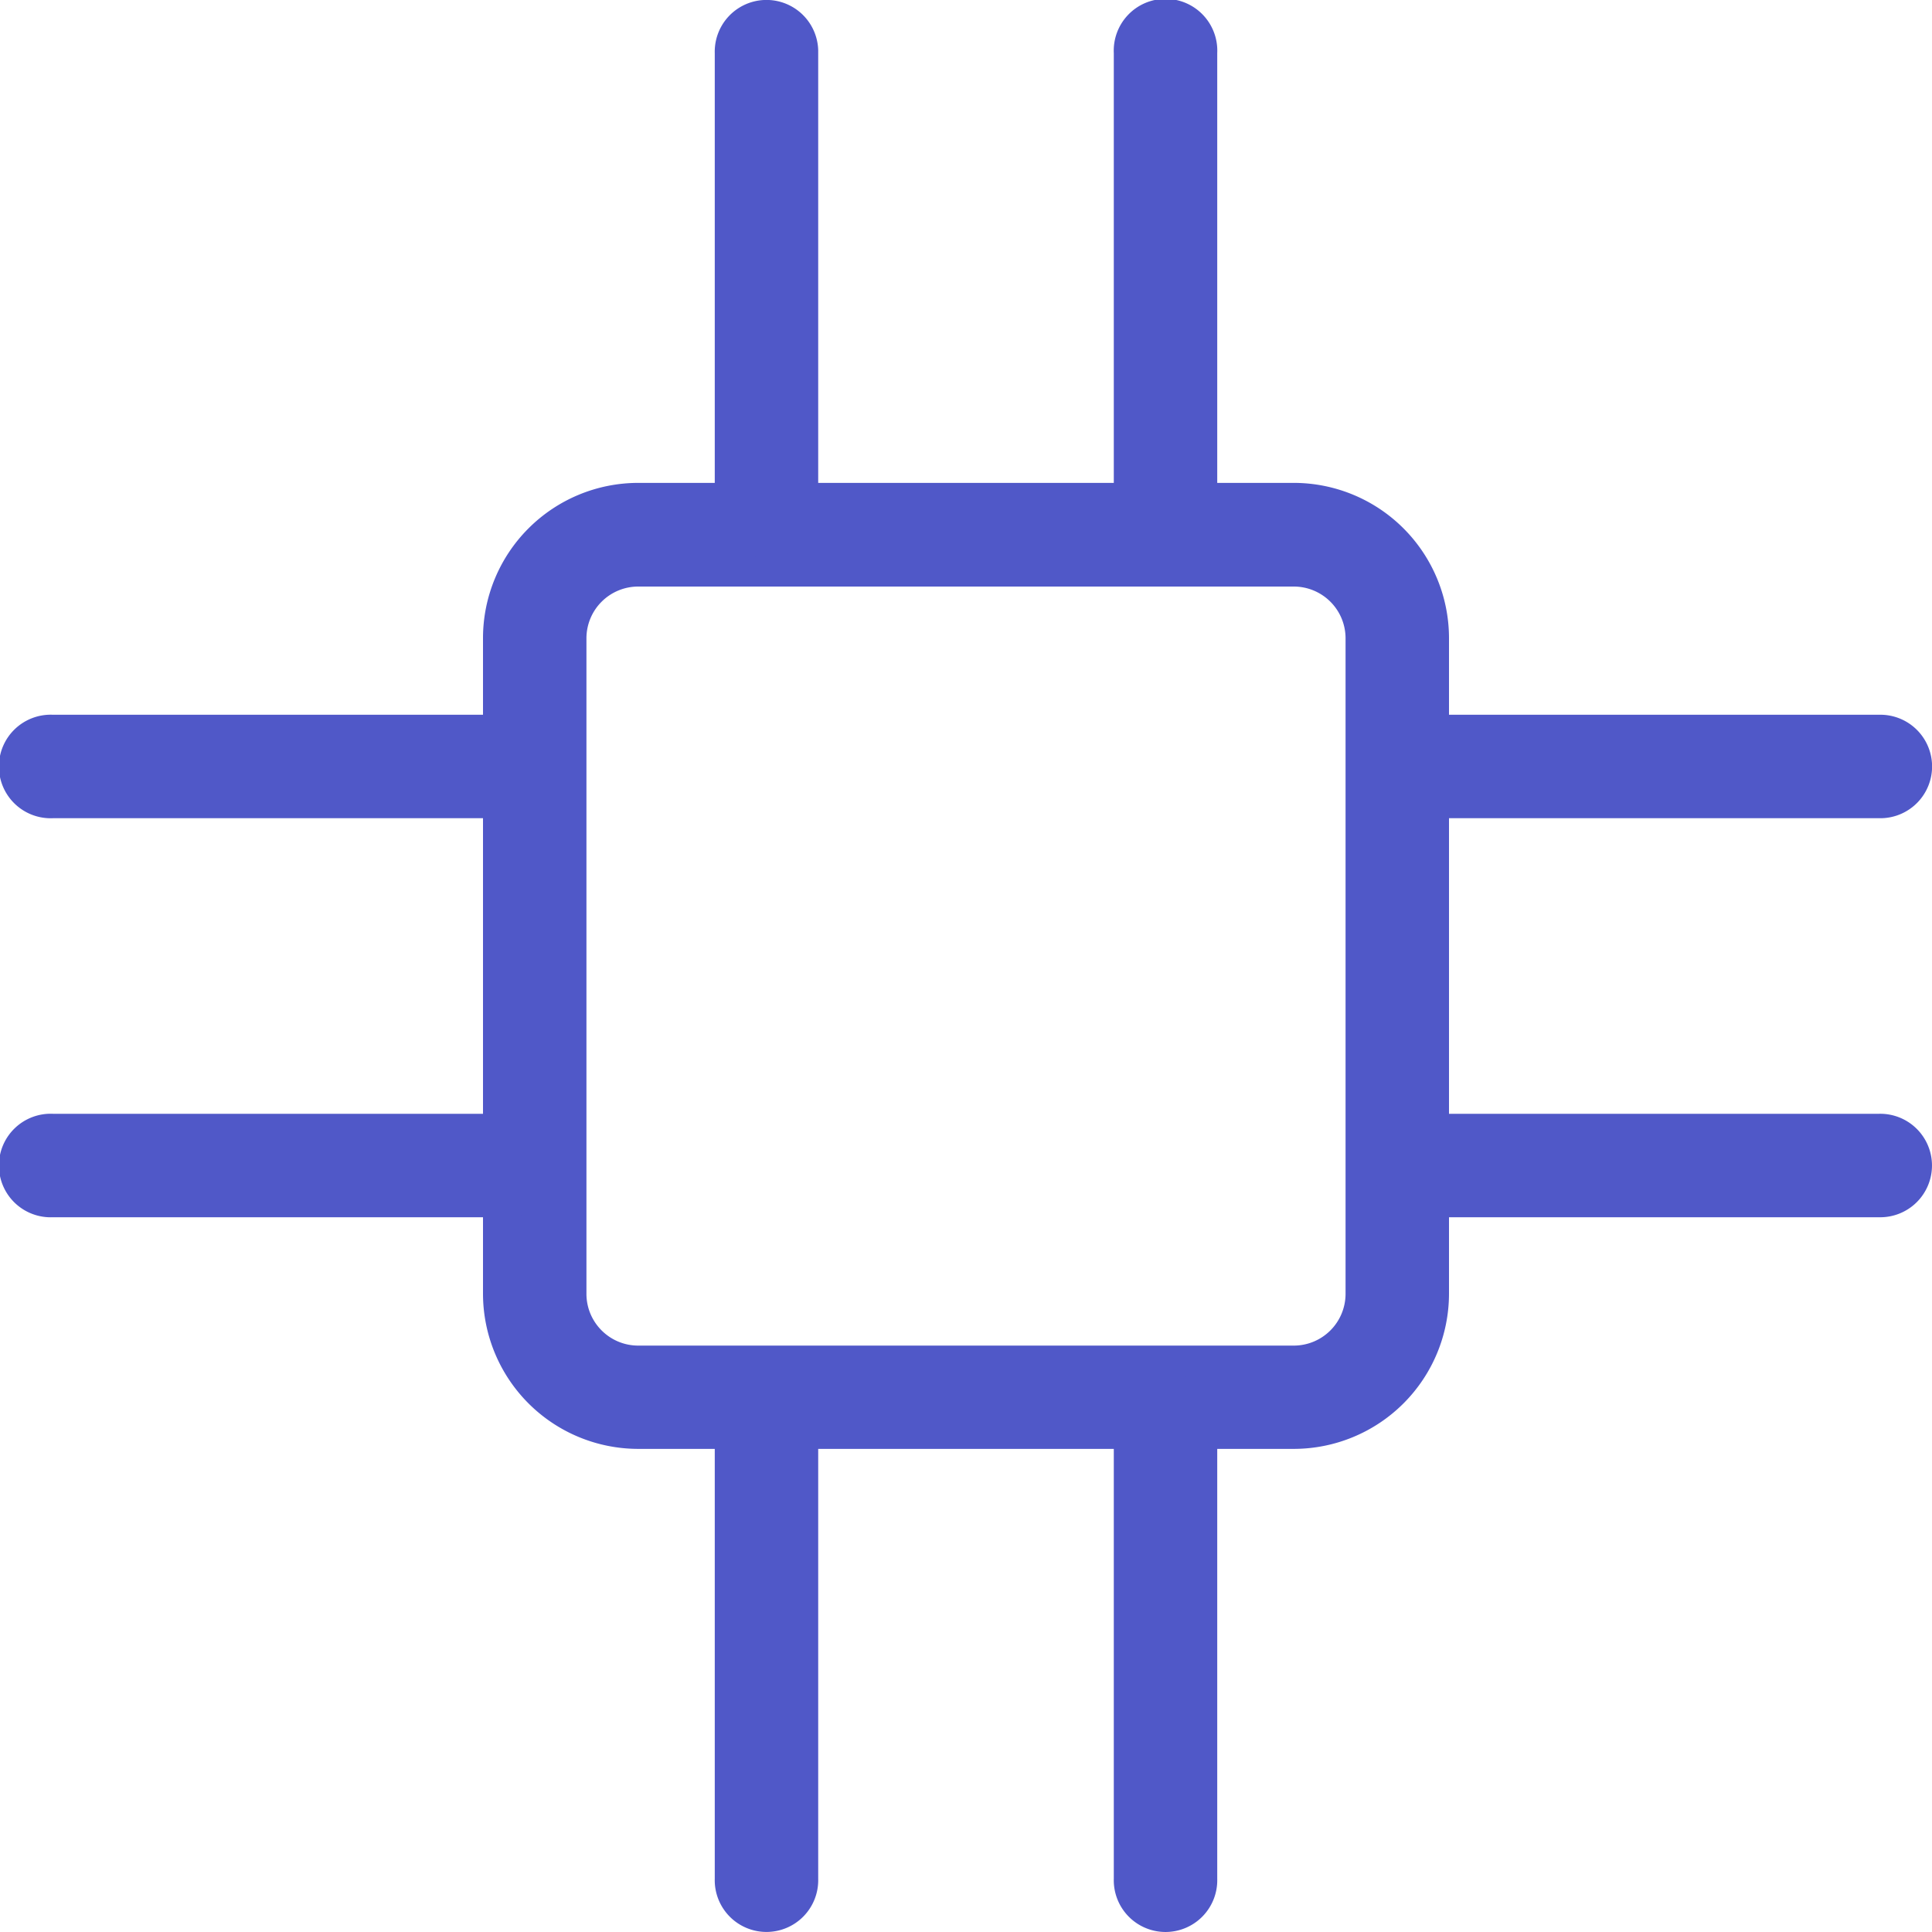
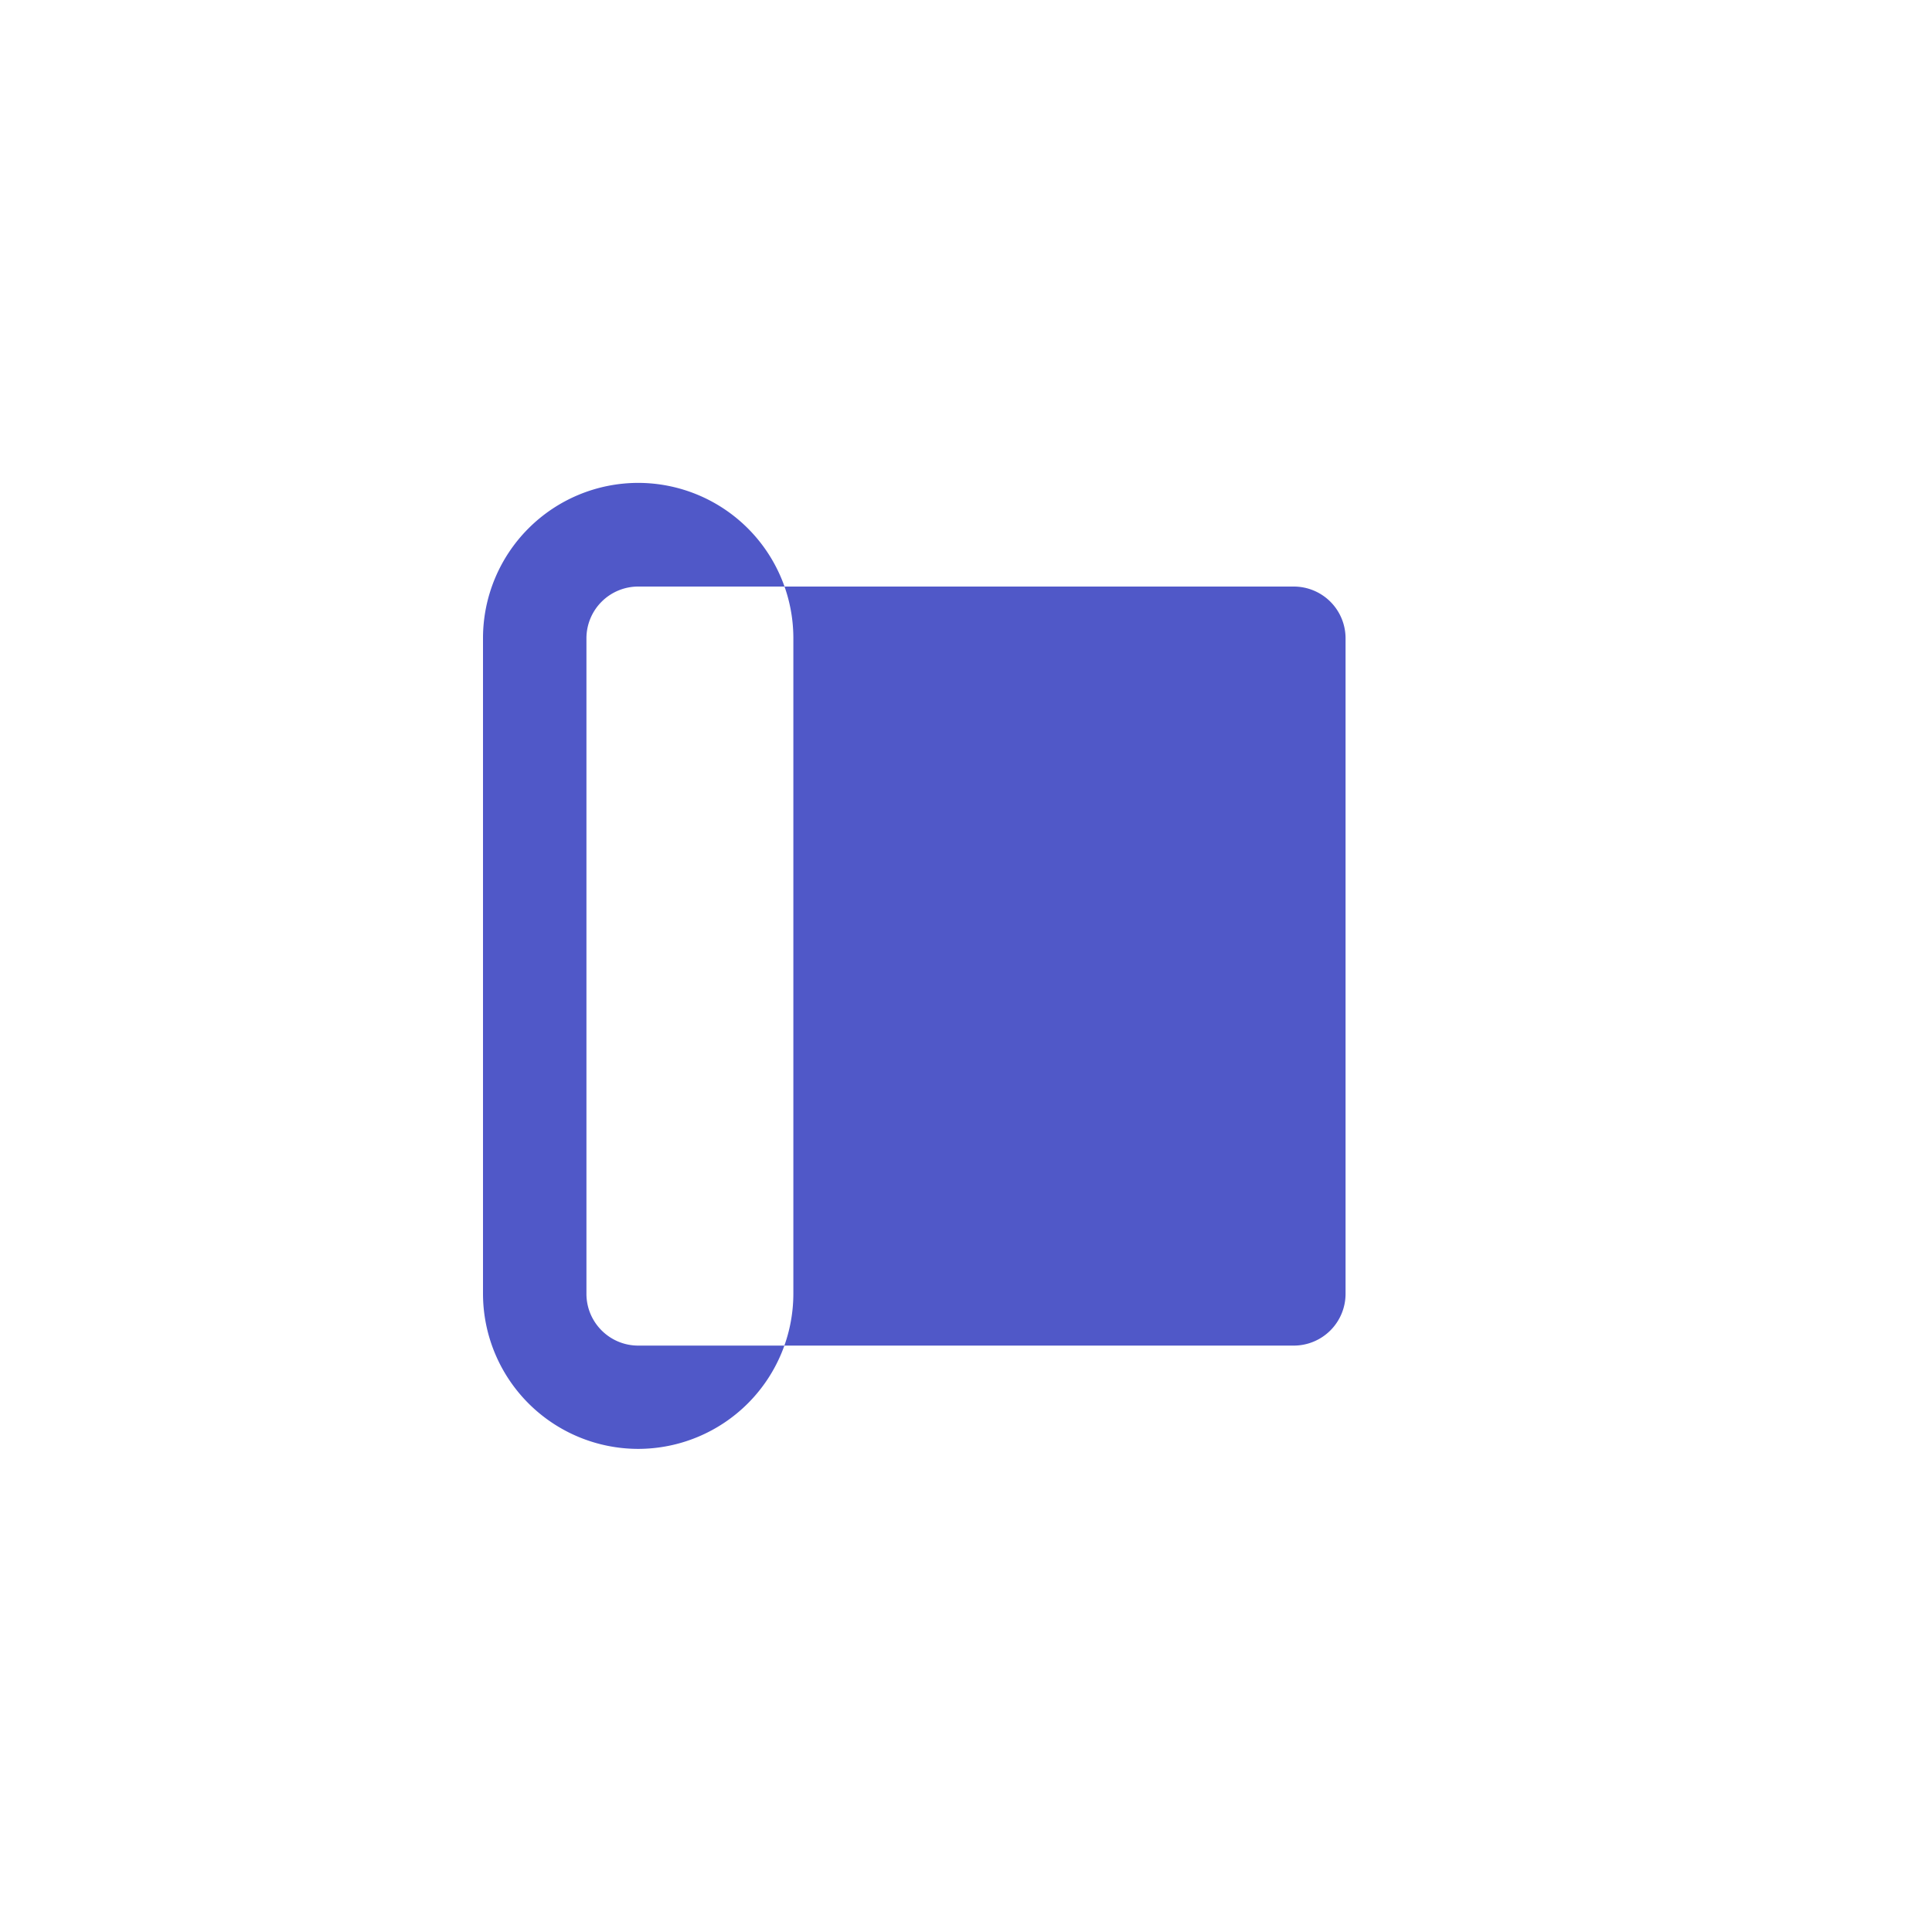
<svg xmlns="http://www.w3.org/2000/svg" width="50" height="50" fill="none">
-   <path fill-rule="evenodd" clip-rule="evenodd" d="M33.484 37.497H16.516a4.02 4.02 0 0 1-4.016-4.016V16.513a4.02 4.02 0 0 1 4.016-4.016h16.968a4.02 4.02 0 0 1 4.016 4.016v16.968a4.02 4.02 0 0 1-4.016 4.016zM16.516 15.18a1.34 1.34 0 0 0-1.339 1.337v16.968c.001.739.6 1.338 1.339 1.339h16.968a1.341 1.341 0 0 0 1.339-1.339V16.517a1.34 1.34 0 0 0-1.34-1.337H16.517z" fill="#5058C8" />
-   <path d="M48.624 21.175H36.93a1.34 1.34 0 1 1 0-2.677h11.694a1.339 1.339 0 1 1 .073 2.677h-.073zM48.624 31.502H36.93a1.34 1.34 0 1 1 0-2.677h11.694a1.339 1.339 0 1 1 0 2.677zM13.07 21.175H1.375a1.34 1.34 0 1 1 0-2.677h11.693a1.339 1.339 0 1 1 .073 2.677h-.073zM13.07 31.502H1.375a1.34 1.34 0 1 1 0-2.677h11.693a1.339 1.339 0 1 1 0 2.677zM28.825 48.623V36.93a1.34 1.34 0 1 1 2.677 0v11.694a1.339 1.339 0 1 1-2.677 0zM18.498 48.623V36.93a1.338 1.338 0 1 1 2.677-.073V48.623a1.339 1.339 0 1 1-2.677 0zM28.825 13.069V1.374a1.34 1.34 0 1 1 2.677 0V13.07a1.339 1.339 0 1 1-2.677 0zM18.498 13.069V1.374a1.338 1.338 0 1 1 2.677-.073V13.07a1.339 1.339 0 1 1-2.677 0z" fill="#5058C8" />
+   <path fill-rule="evenodd" clip-rule="evenodd" d="M33.484 37.497H16.516a4.02 4.02 0 0 1-4.016-4.016V16.513a4.02 4.02 0 0 1 4.016-4.016a4.02 4.02 0 0 1 4.016 4.016v16.968a4.02 4.02 0 0 1-4.016 4.016zM16.516 15.18a1.34 1.34 0 0 0-1.339 1.337v16.968c.001.739.6 1.338 1.339 1.339h16.968a1.341 1.341 0 0 0 1.339-1.339V16.517a1.34 1.34 0 0 0-1.34-1.337H16.517z" fill="#5058C8" />
</svg>